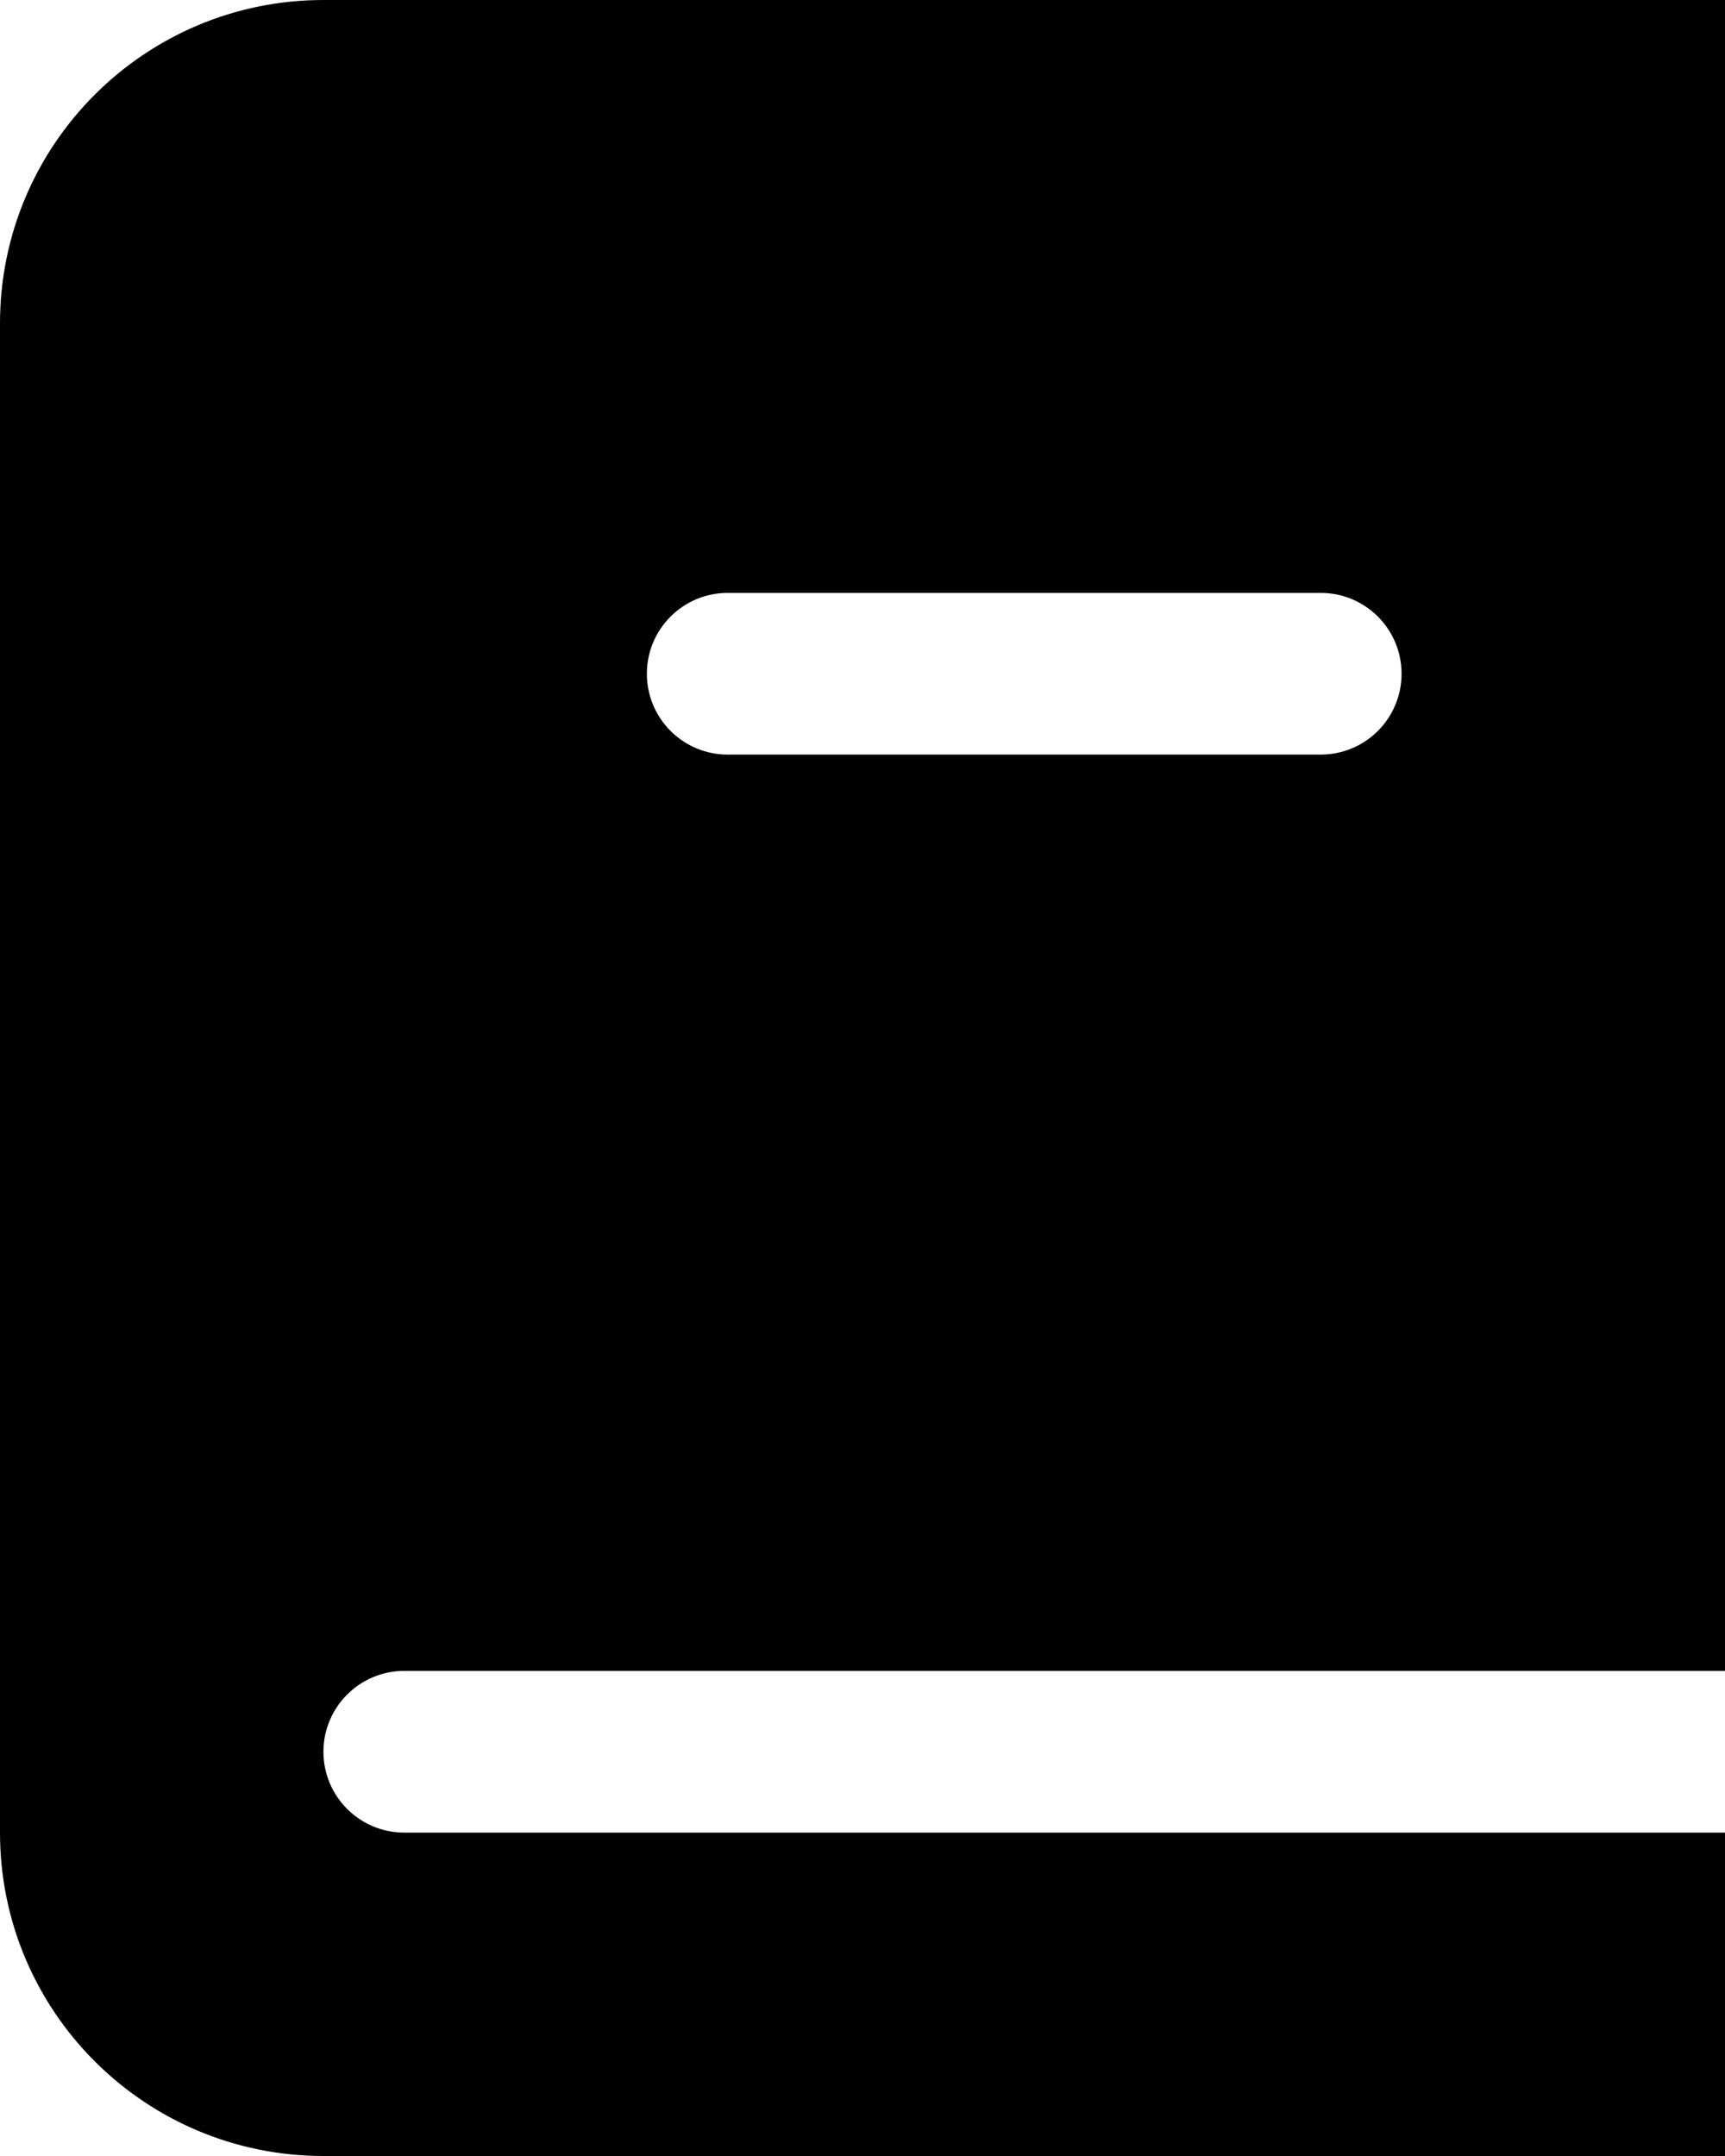
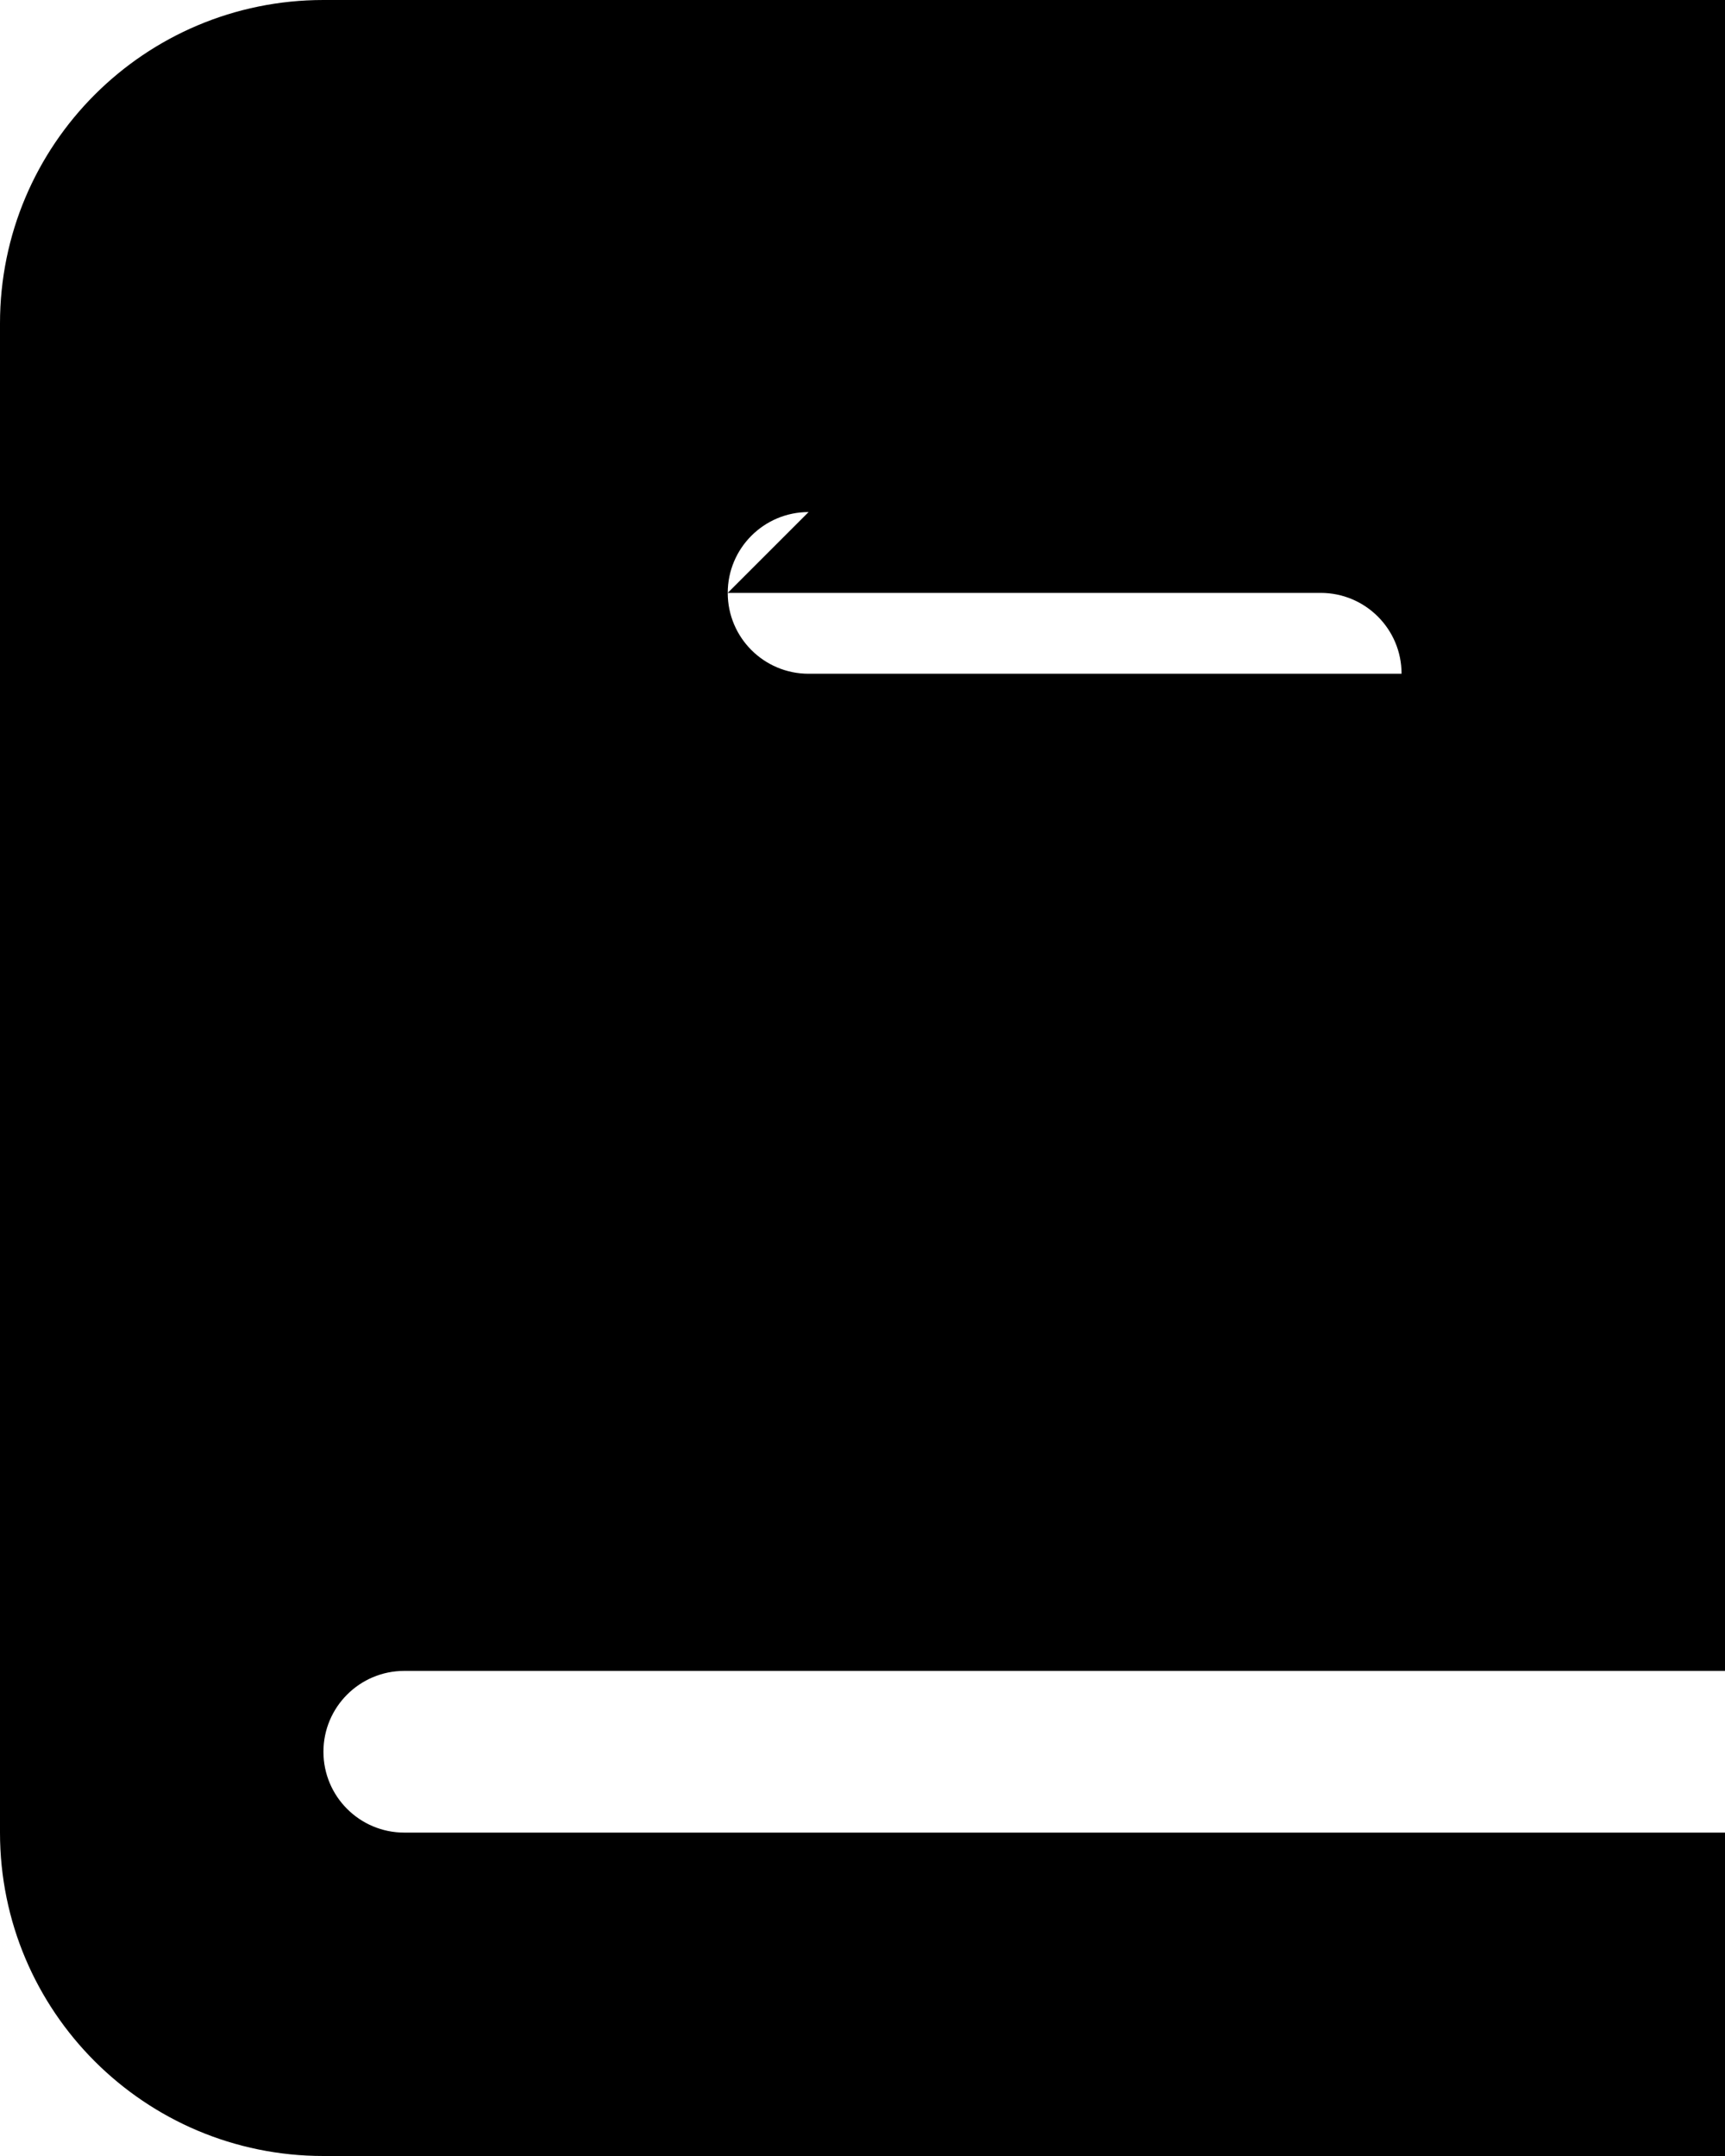
<svg xmlns="http://www.w3.org/2000/svg" viewBox="0 0 448 560">
-   <path fill="currentColor" d="M84 0C37.6 0 0 37.6 0 84L0 476c0 46.4 37.6 84 84 84l364 0 0-84-343 0c-11.6 0-21-9.4-21-21s9.4-21 21-21l343 0 0-434-364 0zM189 154l154 0c11.6 0 21 9.4 21 21s-9.4 21-21 21l-154 0c-11.6 0-21-9.4-21-21s9.4-21 21-21z" />
+   <path fill="currentColor" d="M84 0C37.6 0 0 37.6 0 84L0 476c0 46.4 37.6 84 84 84l364 0 0-84-343 0c-11.6 0-21-9.4-21-21s9.4-21 21-21l343 0 0-434-364 0zM189 154l154 0c11.6 0 21 9.4 21 21l-154 0c-11.6 0-21-9.4-21-21s9.4-21 21-21z" />
</svg>